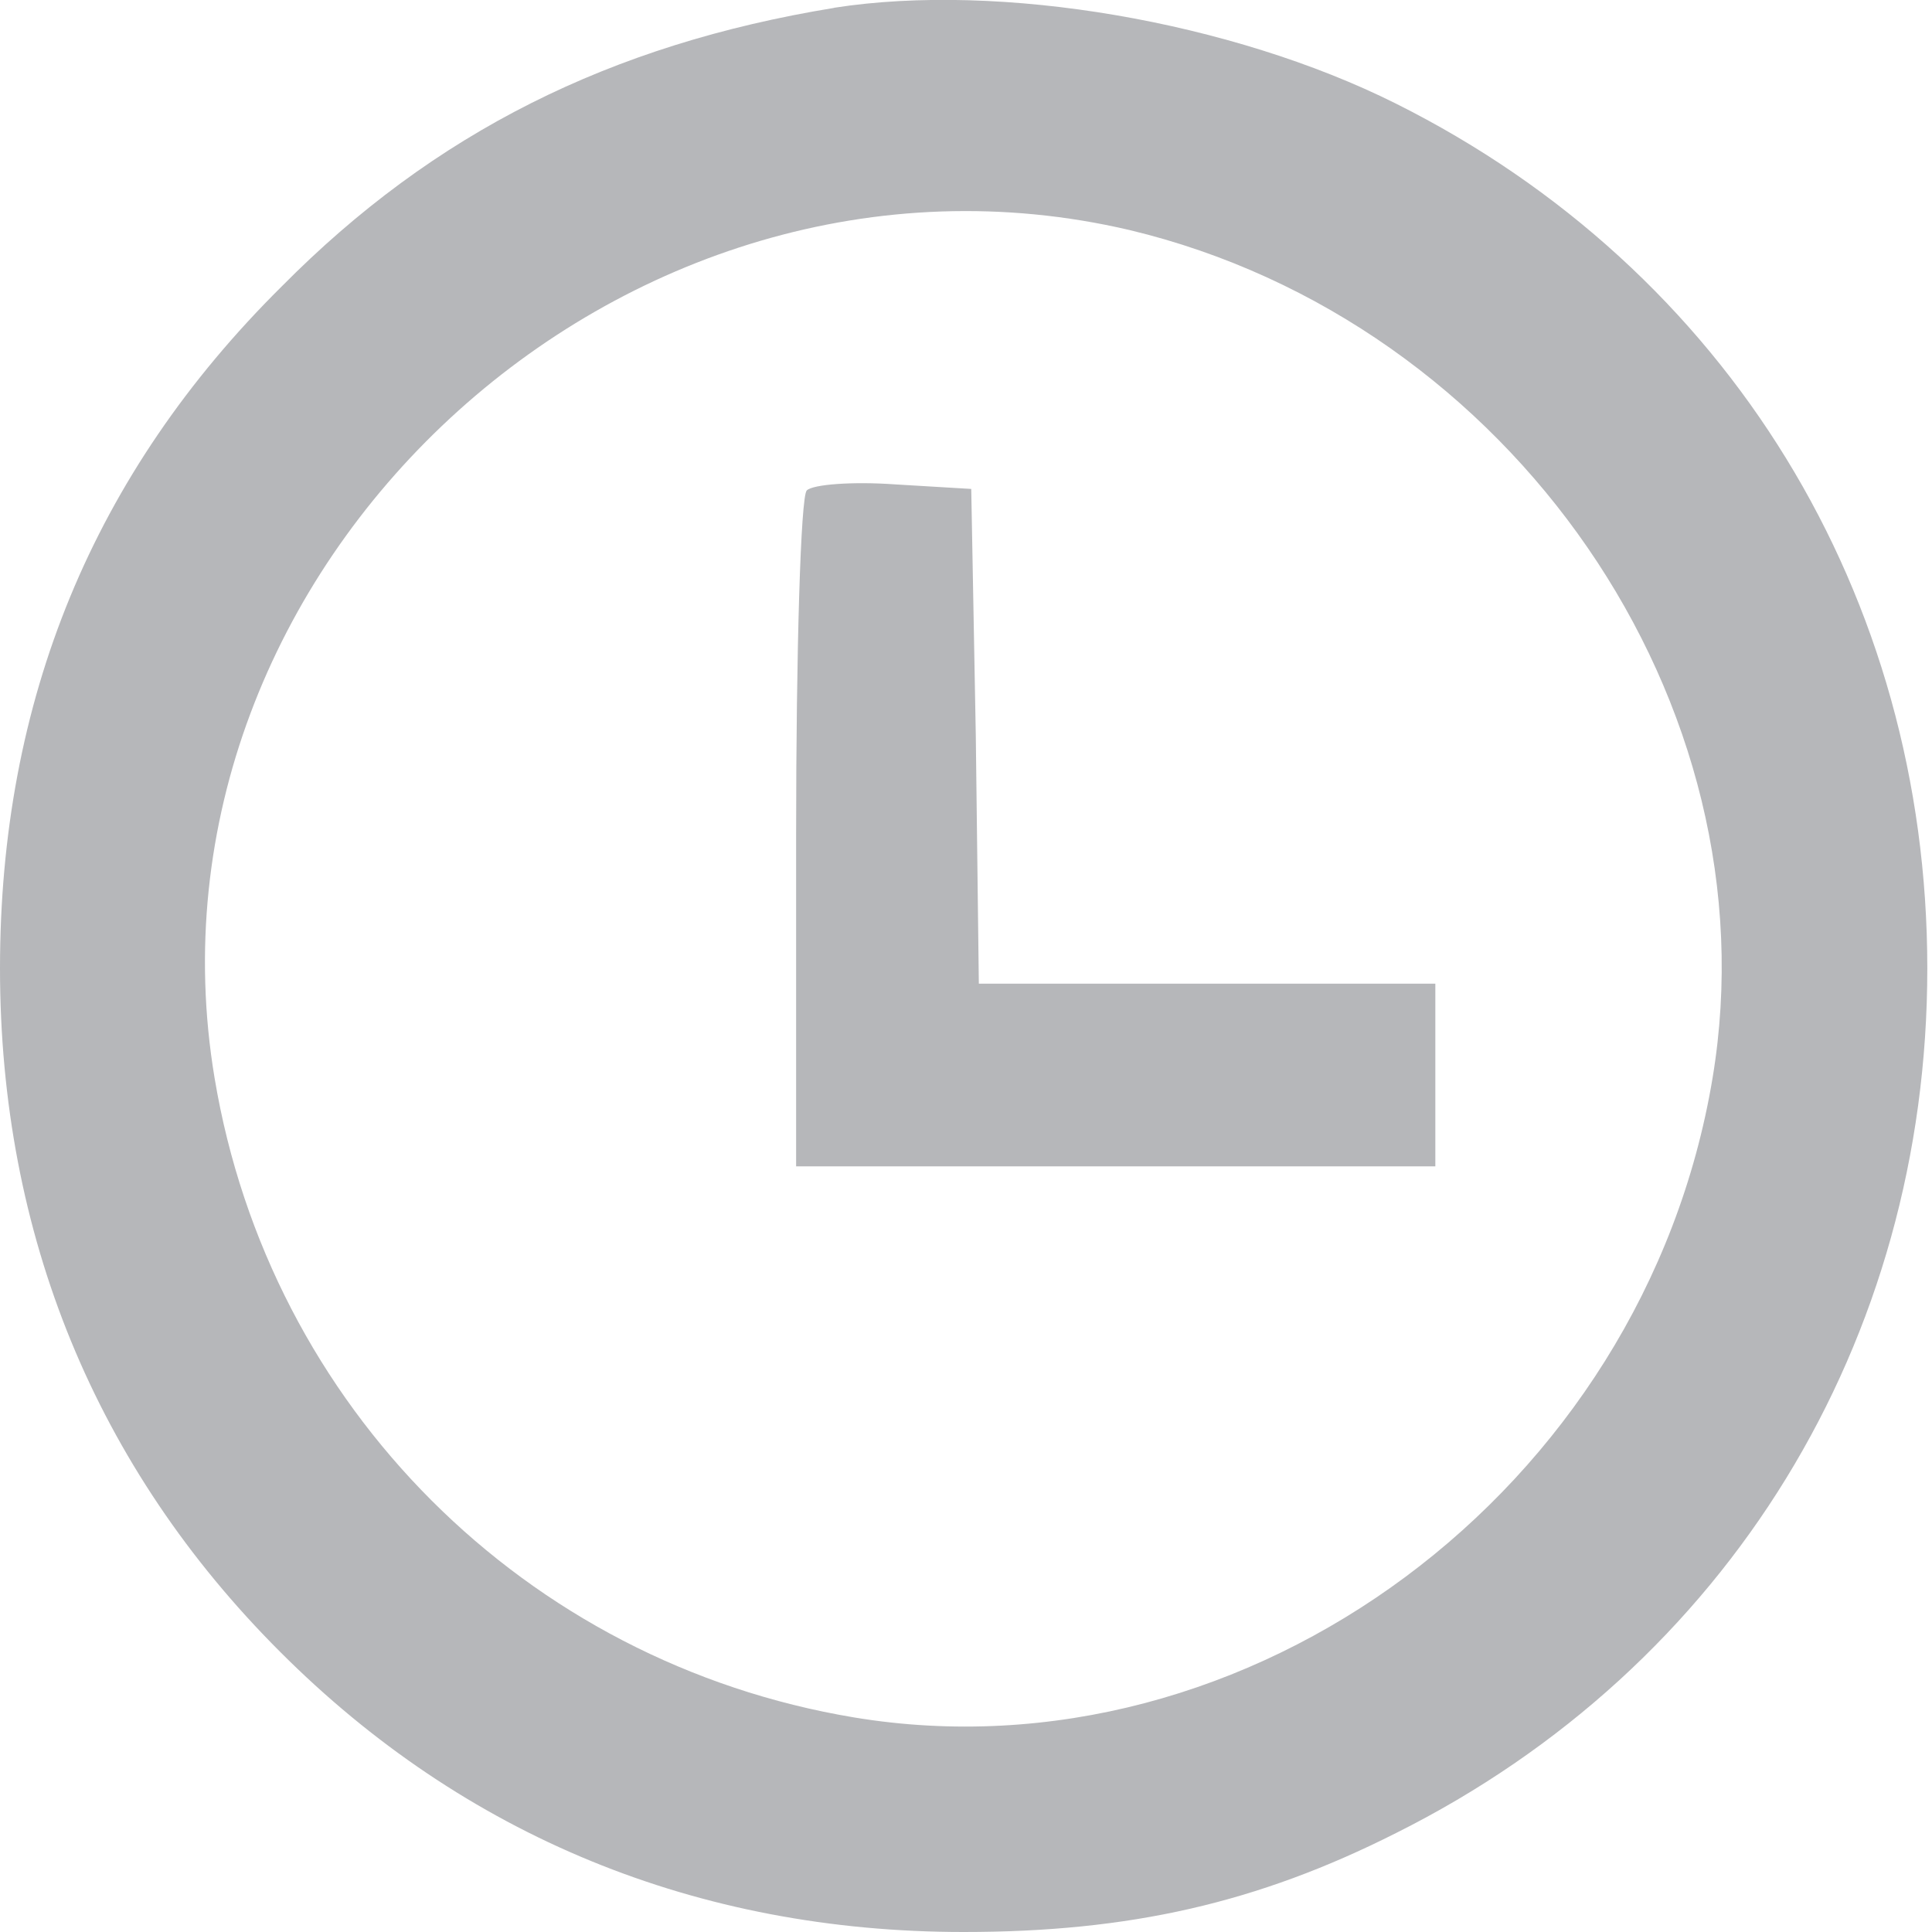
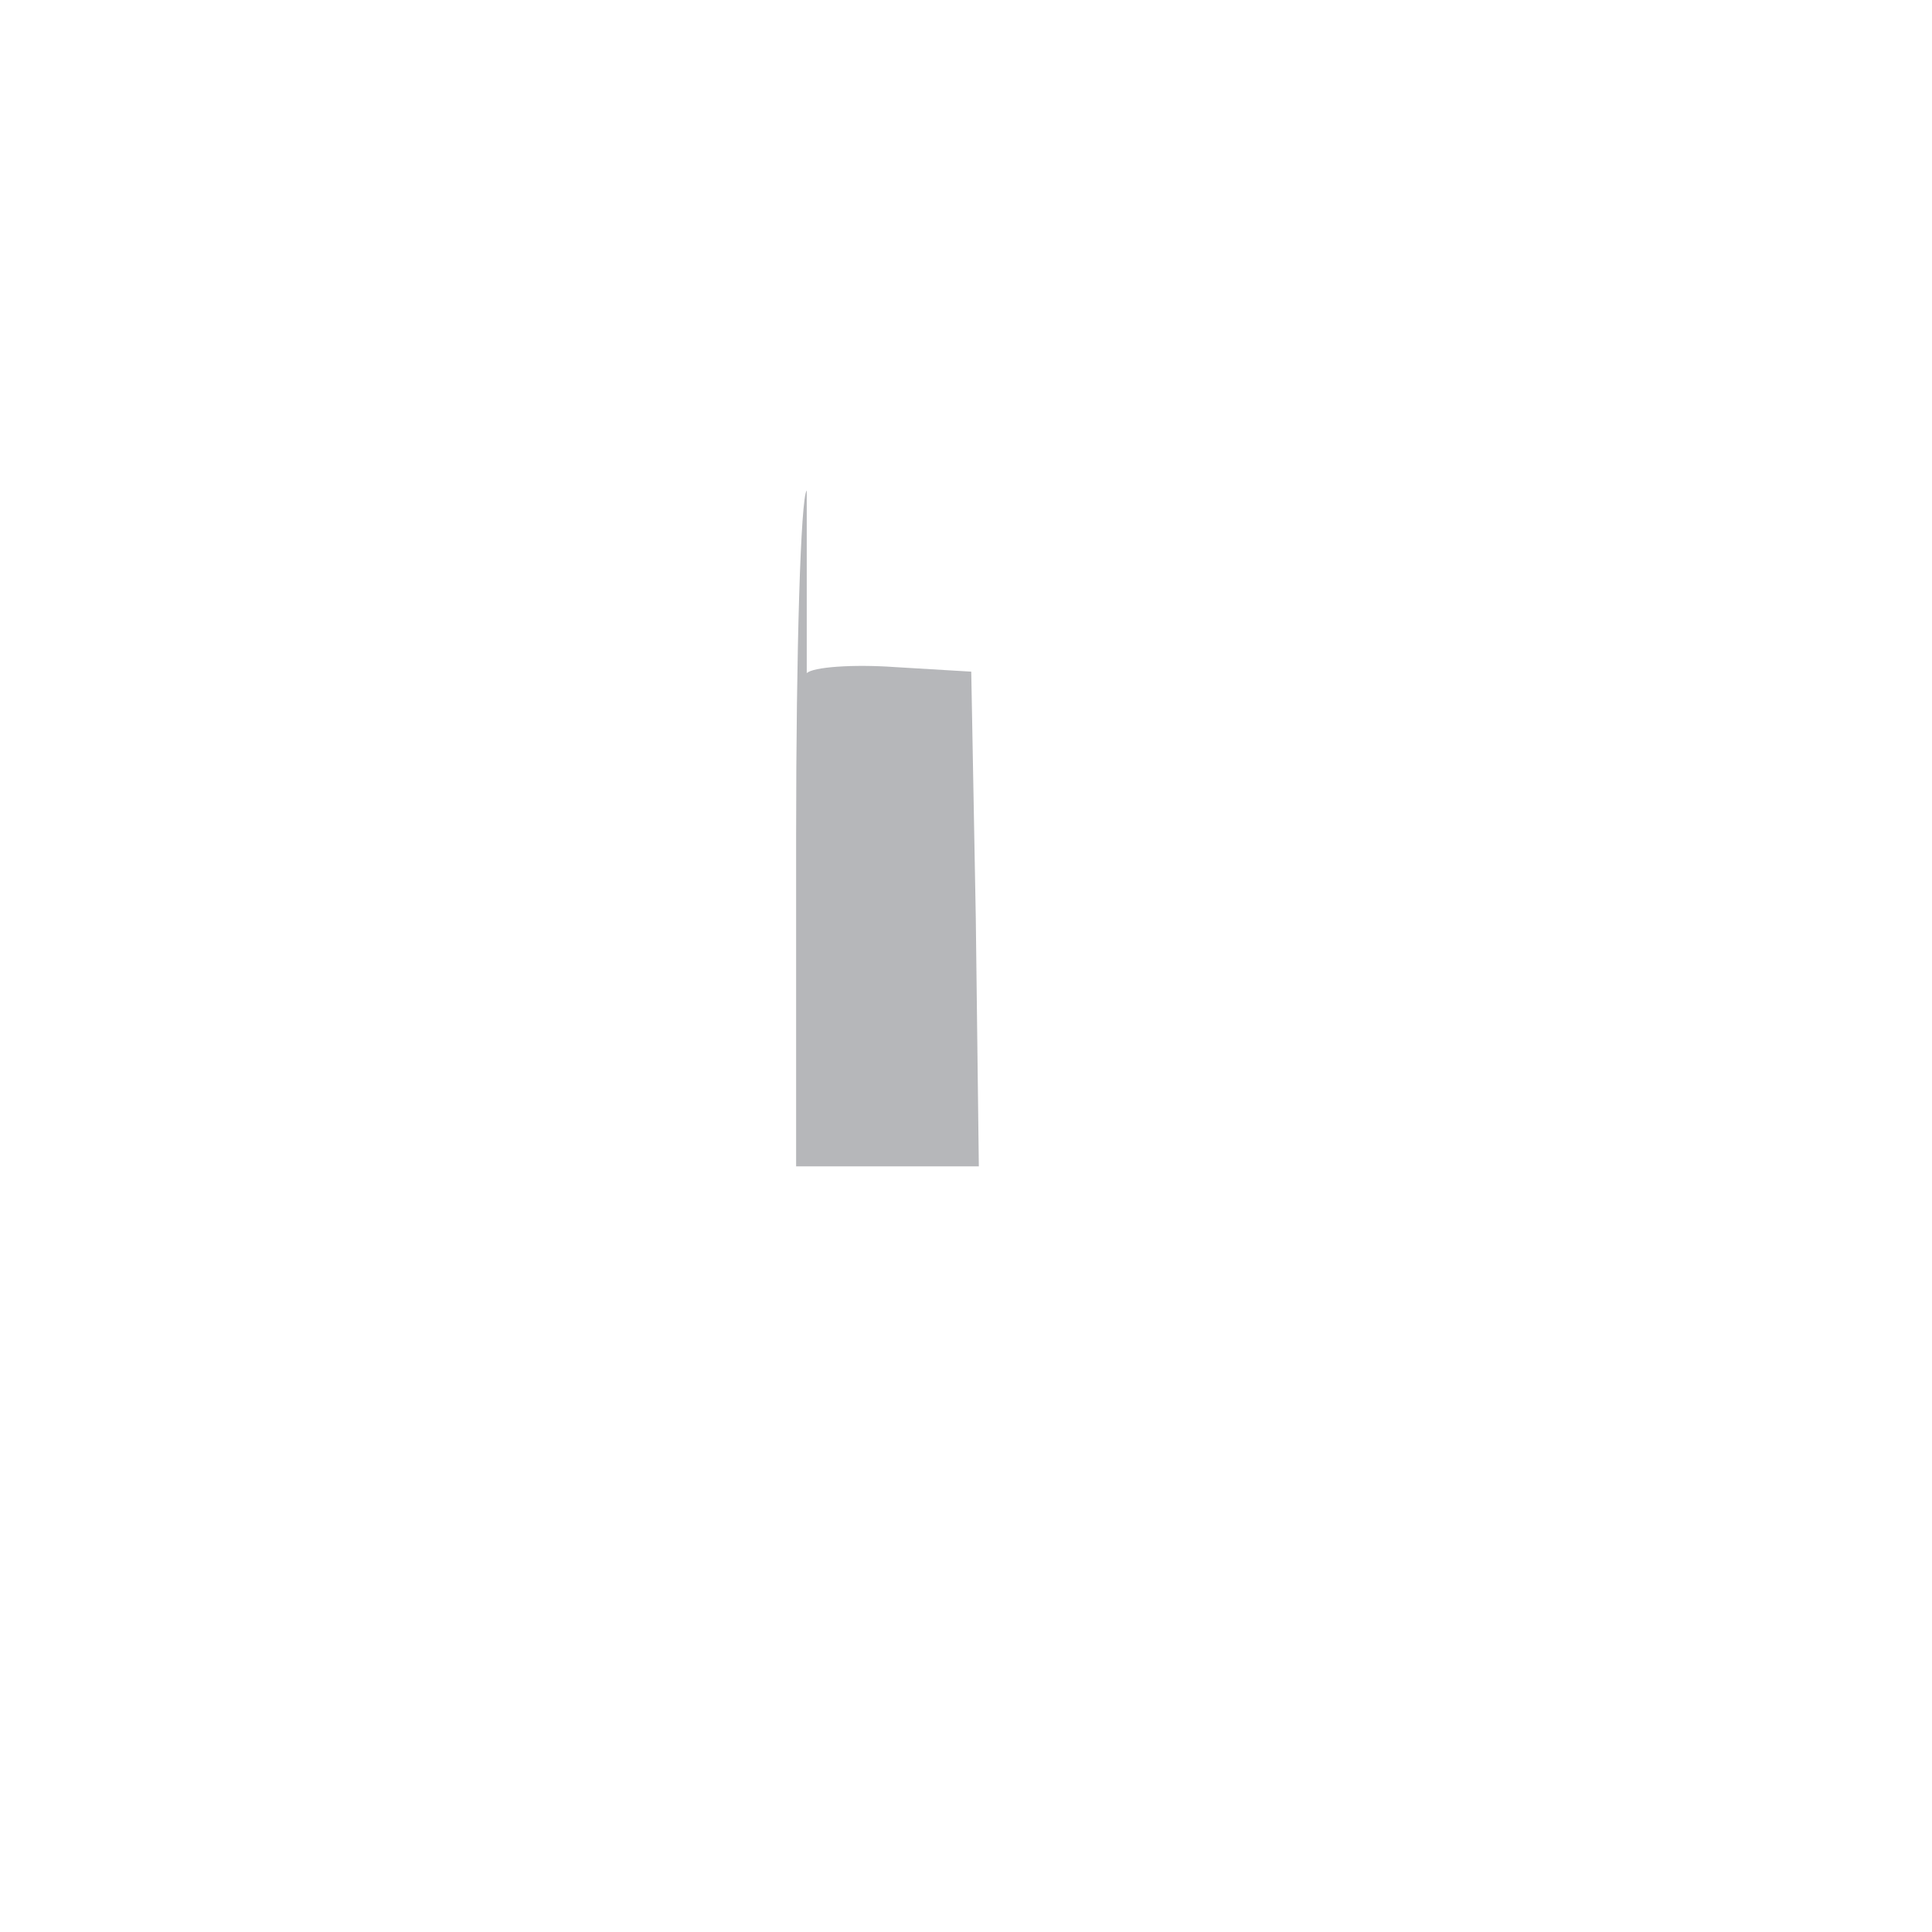
<svg xmlns="http://www.w3.org/2000/svg" version="1.1" id="Layer_1" x="0px" y="0px" width="14" height="14" viewBox="0 0 14 14" xml:space="preserve">
  <defs id="defs1" />
  <style type="text/css" id="style1">
		.st0 {
			fill: #383838;
		}
	</style>
-   <path d="M 6.045,0.057 C 4.423,0.322 3.144,0.961 2.041,2.076 0.673,3.432 0,5.076 0,7.017 0,8.948 0.695,10.636 2.03,11.97 3.364,13.305 5.052,14 6.983,14 c 1.202,0 2.129,-0.21 3.133,-0.717 2.405,-1.202 3.85,-3.563 3.85,-6.266 0,-2.703 -1.445,-5.063 -3.85,-6.266 -1.191,-0.596 -2.868,-0.882 -4.07,-0.695 z M 8.185,1.667 c 2.769,0.662 4.677,3.431 4.225,6.144 C 11.913,10.801 9.045,12.919 6.188,12.445 3.806,12.048 1.952,10.194 1.555,7.812 0.938,4.116 4.512,0.807 8.185,1.667 Z" id="path58" style="stroke-width:0.011;fill:#b6b7ba;fill-opacity:1" />
-   <path d="m 5.846,3.554 c -0.044,0.044 -0.077,1.169 -0.077,2.493 v 2.405 h 2.316 2.316 V 7.79 7.128 H 8.748 7.093 l -0.022,-1.798 -0.033,-1.787 -0.552,-0.033 c -0.309,-0.022 -0.596,0 -0.64,0.044 z" id="path59" style="stroke-width:0.011;fill:#b6b7ba;fill-opacity:1" />
+   <path d="m 5.846,3.554 c -0.044,0.044 -0.077,1.169 -0.077,2.493 v 2.405 h 2.316 2.316 H 8.748 7.093 l -0.022,-1.798 -0.033,-1.787 -0.552,-0.033 c -0.309,-0.022 -0.596,0 -0.64,0.044 z" id="path59" style="stroke-width:0.011;fill:#b6b7ba;fill-opacity:1" />
</svg>